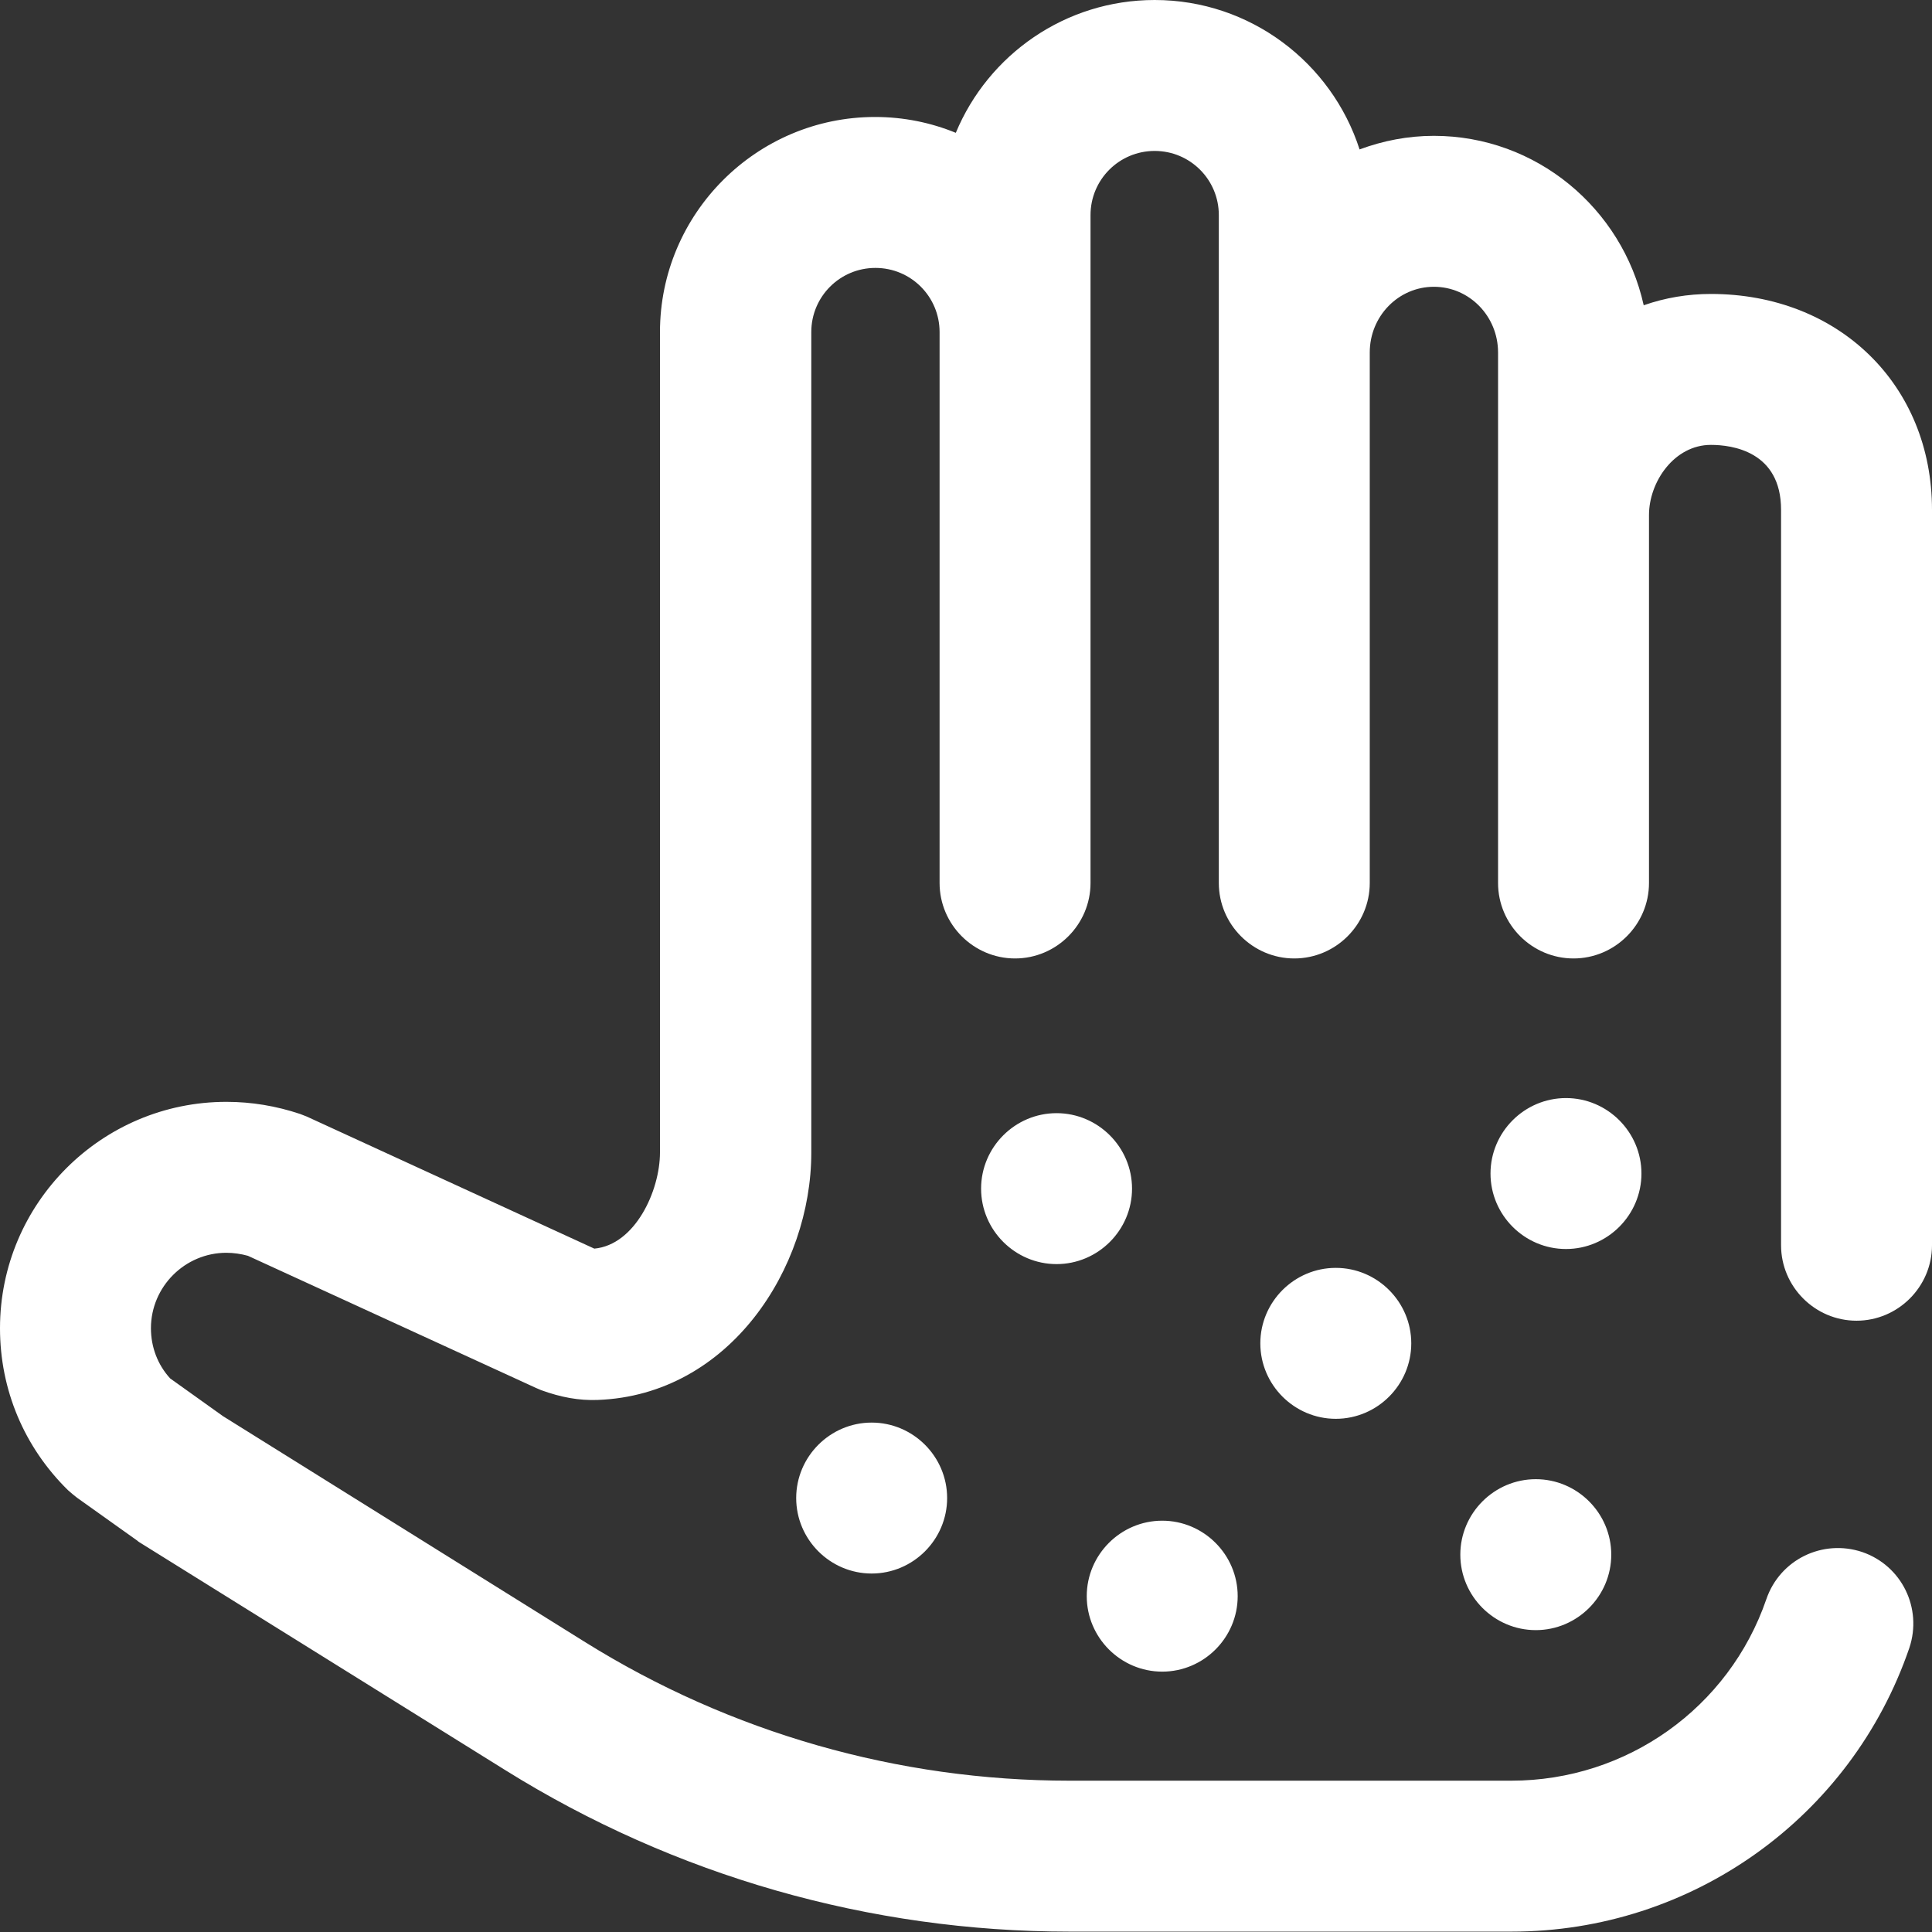
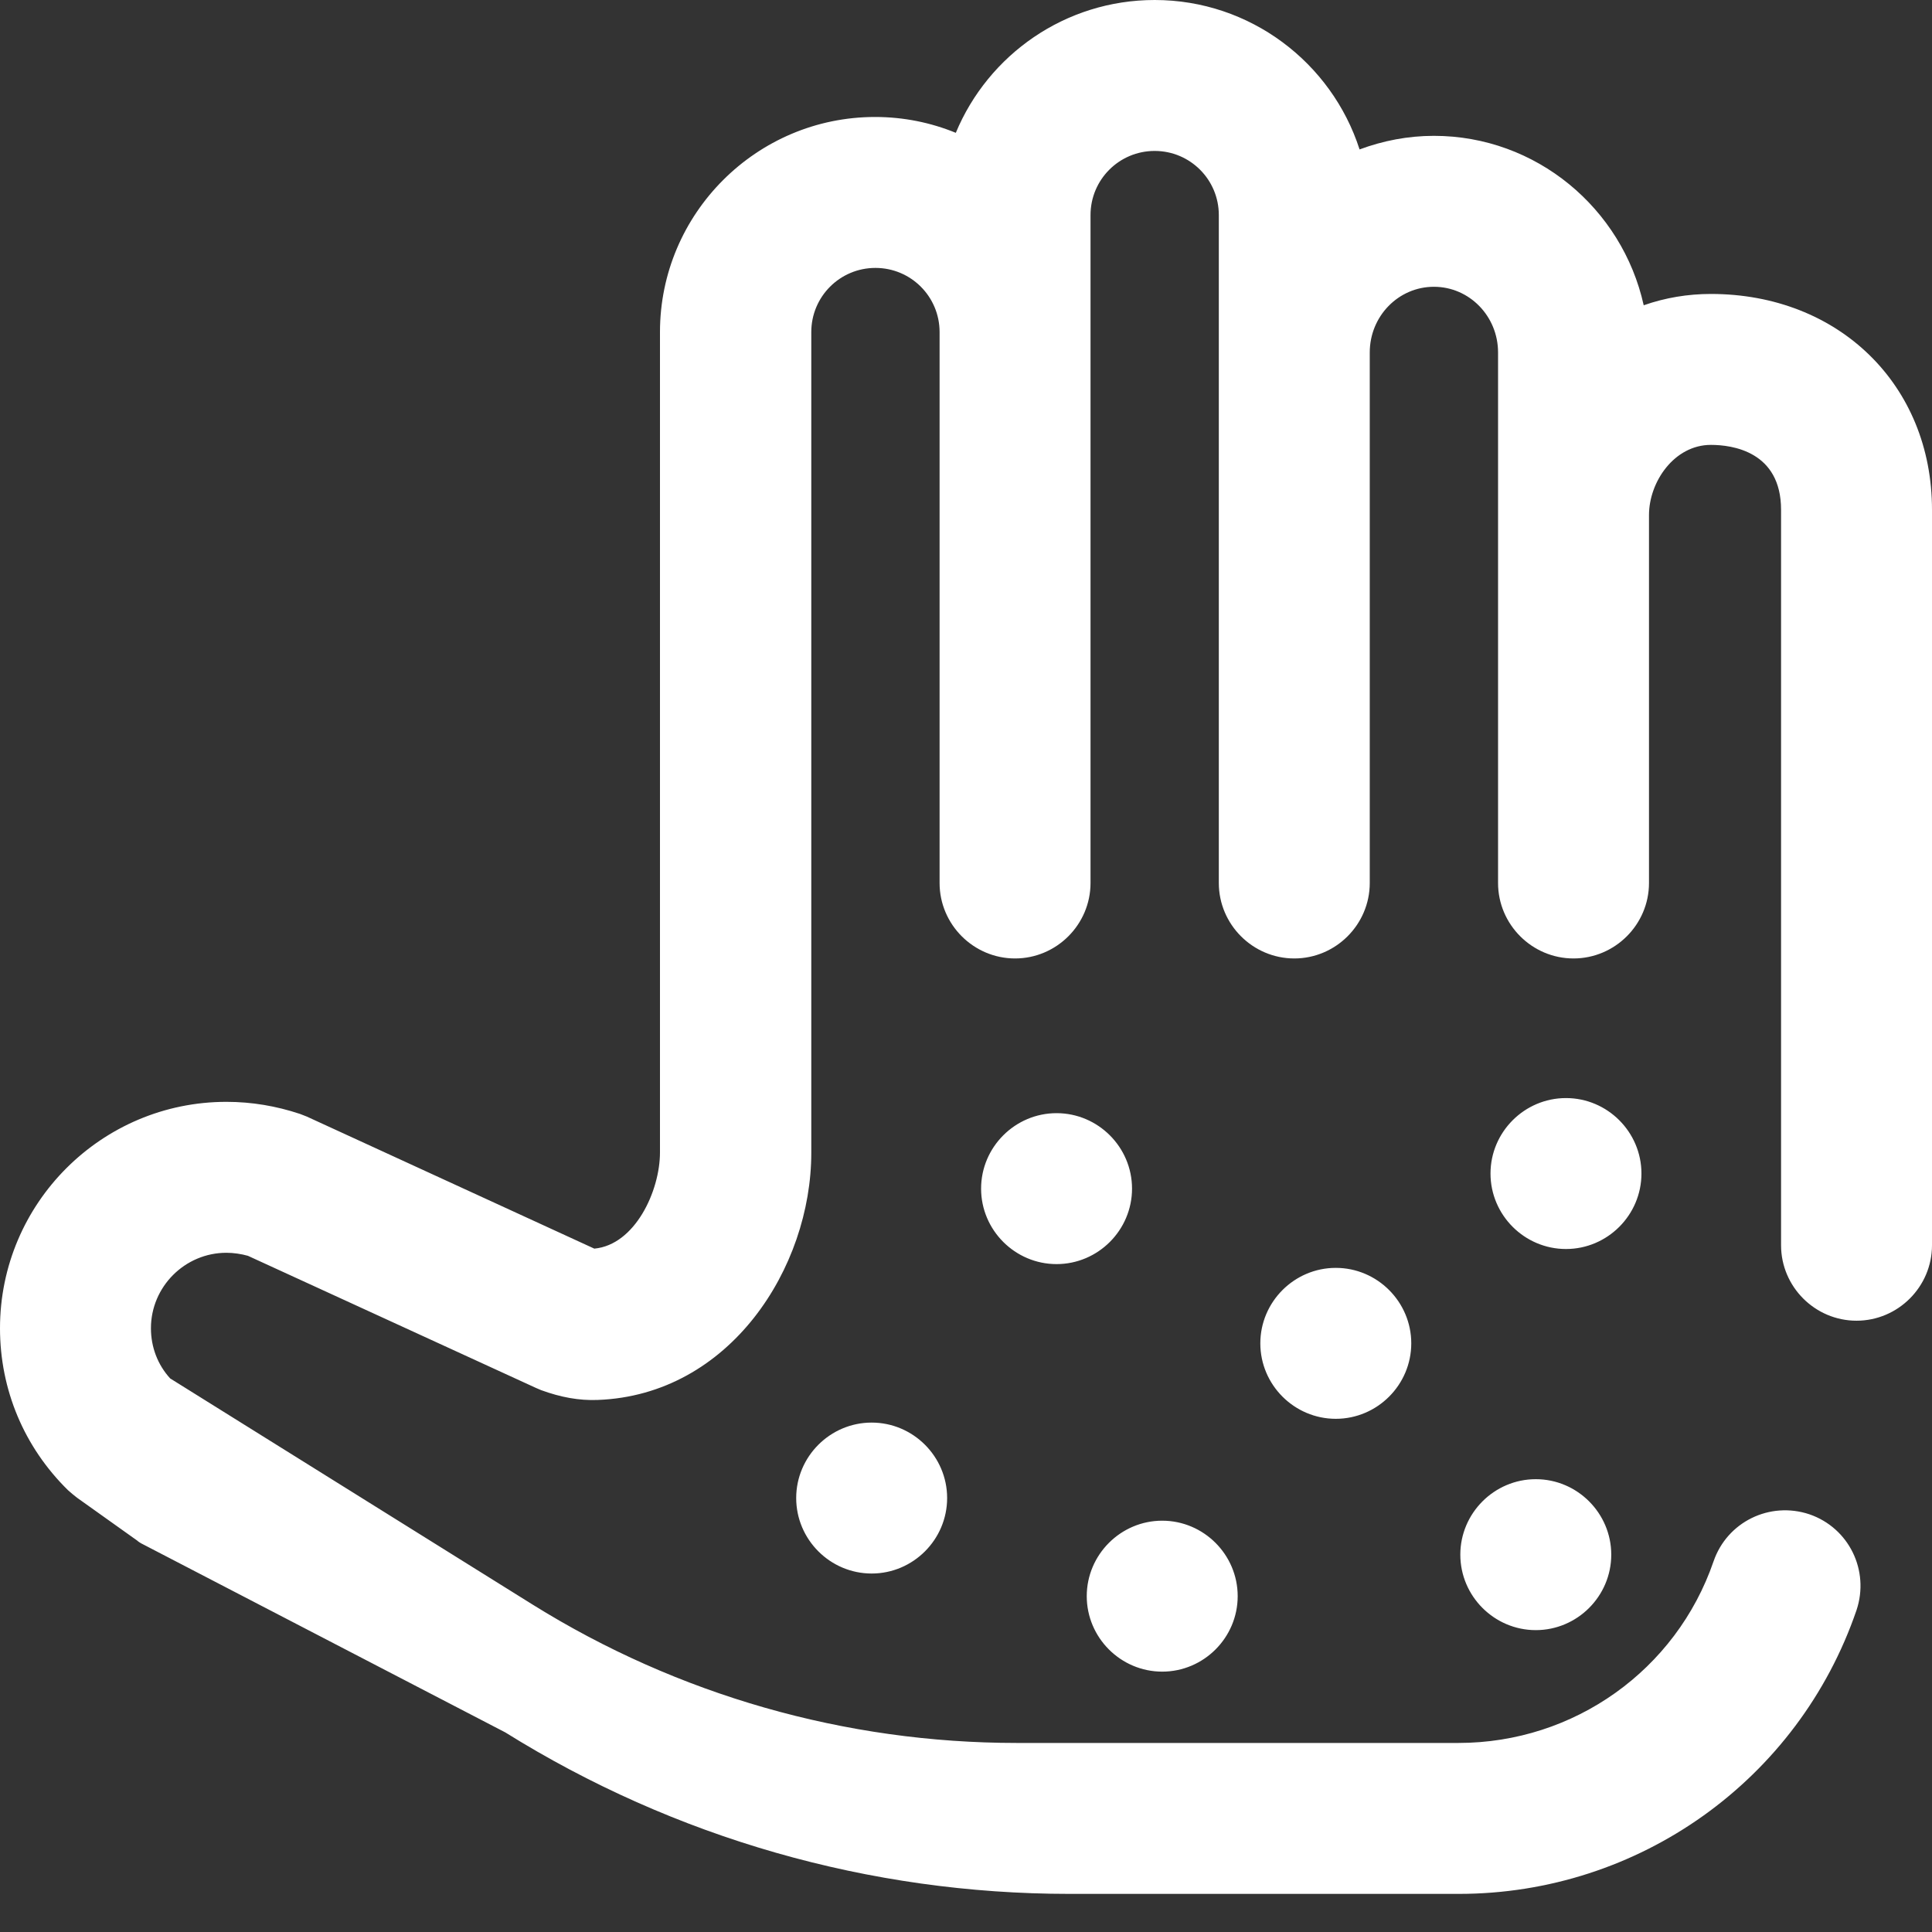
<svg xmlns="http://www.w3.org/2000/svg" version="1.1" id="Layer_1" x="0px" y="0px" viewBox="0 0 512 512" style="enable-background:new 0 0 512 512;" xml:space="preserve">
  <rect x="0" y="0" width="512" height="512" fill="#333333" stroke="none" />
  <style type="text/css">
	.st0{fill:#FFFFFF;}
</style>
-   <path class="st0" d="M472,330V135.1c0-15.5-13-17.2-18.6-17.2c-9.7,0-16.4,9.8-16.4,18.6V234c0,11-9,20-20,20s-20-9-20-20V93.4  c0-9.6-7.6-17.4-17-17.4s-17,7.8-17,17.4V234c0,11-9,20-20,20s-20-9-20-20V57c0-9.4-7.6-17-17-17s-17,7.6-17,17v31v125v21  c0,11-9,20-20,20s-20-9-20-20v-21V88c0-9.4-7.6-17-17-17s-17,7.6-17,17v217.5c0,30.5-21.6,64.2-56.6,65.5c-4.9,0.2-9.8-0.7-15-2.6  c-0.5-0.2-0.9-0.4-1.4-0.6l-76.3-35c-1.8-0.5-3.8-0.8-5.7-0.8c-11,0-20,9-20,20c0,5,1.8,9.7,5.1,13.3l14,10l96,59.9  c38.5,24,82.9,36.7,128.3,36.7h117.1c30.6,0,57.7-19.3,67.6-48.1c3.6-10.5,14.9-16,25.4-12.5c10.5,3.6,16,14.9,12.5,25.4  c-15.4,45-57.7,75.2-105.4,75.2H283.4c-52.9,0-104.6-14.8-149.5-42.8L37.4,409c-0.3-0.2-0.7-0.4-1-0.7l-16-11.4  c-0.8-0.6-1.6-1.3-2.4-2C6.4,383.5,0,368.3,0,352c0-33.1,26.9-60,60-60c6.7,0,13.2,1.1,19.5,3.2c0.6,0.2,1.2,0.5,1.8,0.7l76.2,35  c10.8-1,17.4-15.3,17.4-25.5V88c0-31.4,25.6-57,57-57c7.6,0,14.8,1.5,21.4,4.2C261.9,14.5,282.3,0,306,0c25.3,0,46.9,16.6,54.3,39.6  c6.2-2.3,12.8-3.6,19.7-3.6c27.1,0,49.9,19.2,55.6,44.9c5.7-2,11.7-3,17.8-3c33.9,0,58.6,24.1,58.6,57.2V330c0,11-9,20-20,20  S472,341,472,330z M300,315c0-11-9-20-20-20s-20,9-20,20s9,20,20,20S300,326,300,315z M334,356c0,11,9,20,20,20s20-9,20-20  s-9-20-20-20S334,345,334,356z M231,377c-11,0-20,9-20,20s9,20,20,20s20-9,20-20S242,377,231,377z M435,311c0-11-9-20-20-20  s-20,9-20,20s9,20,20,20S435,322,435,311z M308,443c11,0,20-9,20-20s-9-20-20-20s-20,9-20,20S297,443,308,443z M387,412  c0,11,9,20,20,20s20-9,20-20s-9-20-20-20S387,401,387,412z" />
+   <path class="st0" d="M472,330V135.1c0-15.5-13-17.2-18.6-17.2c-9.7,0-16.4,9.8-16.4,18.6V234c0,11-9,20-20,20s-20-9-20-20V93.4  c0-9.6-7.6-17.4-17-17.4s-17,7.8-17,17.4V234c0,11-9,20-20,20s-20-9-20-20V57c0-9.4-7.6-17-17-17s-17,7.6-17,17v31v125v21  c0,11-9,20-20,20s-20-9-20-20v-21V88c0-9.4-7.6-17-17-17s-17,7.6-17,17v217.5c0,30.5-21.6,64.2-56.6,65.5c-4.9,0.2-9.8-0.7-15-2.6  c-0.5-0.2-0.9-0.4-1.4-0.6l-76.3-35c-1.8-0.5-3.8-0.8-5.7-0.8c-11,0-20,9-20,20c0,5,1.8,9.7,5.1,13.3l96,59.9  c38.5,24,82.9,36.7,128.3,36.7h117.1c30.6,0,57.7-19.3,67.6-48.1c3.6-10.5,14.9-16,25.4-12.5c10.5,3.6,16,14.9,12.5,25.4  c-15.4,45-57.7,75.2-105.4,75.2H283.4c-52.9,0-104.6-14.8-149.5-42.8L37.4,409c-0.3-0.2-0.7-0.4-1-0.7l-16-11.4  c-0.8-0.6-1.6-1.3-2.4-2C6.4,383.5,0,368.3,0,352c0-33.1,26.9-60,60-60c6.7,0,13.2,1.1,19.5,3.2c0.6,0.2,1.2,0.5,1.8,0.7l76.2,35  c10.8-1,17.4-15.3,17.4-25.5V88c0-31.4,25.6-57,57-57c7.6,0,14.8,1.5,21.4,4.2C261.9,14.5,282.3,0,306,0c25.3,0,46.9,16.6,54.3,39.6  c6.2-2.3,12.8-3.6,19.7-3.6c27.1,0,49.9,19.2,55.6,44.9c5.7-2,11.7-3,17.8-3c33.9,0,58.6,24.1,58.6,57.2V330c0,11-9,20-20,20  S472,341,472,330z M300,315c0-11-9-20-20-20s-20,9-20,20s9,20,20,20S300,326,300,315z M334,356c0,11,9,20,20,20s20-9,20-20  s-9-20-20-20S334,345,334,356z M231,377c-11,0-20,9-20,20s9,20,20,20s20-9,20-20S242,377,231,377z M435,311c0-11-9-20-20-20  s-20,9-20,20s9,20,20,20S435,322,435,311z M308,443c11,0,20-9,20-20s-9-20-20-20s-20,9-20,20S297,443,308,443z M387,412  c0,11,9,20,20,20s20-9,20-20s-9-20-20-20S387,401,387,412z" />
</svg>